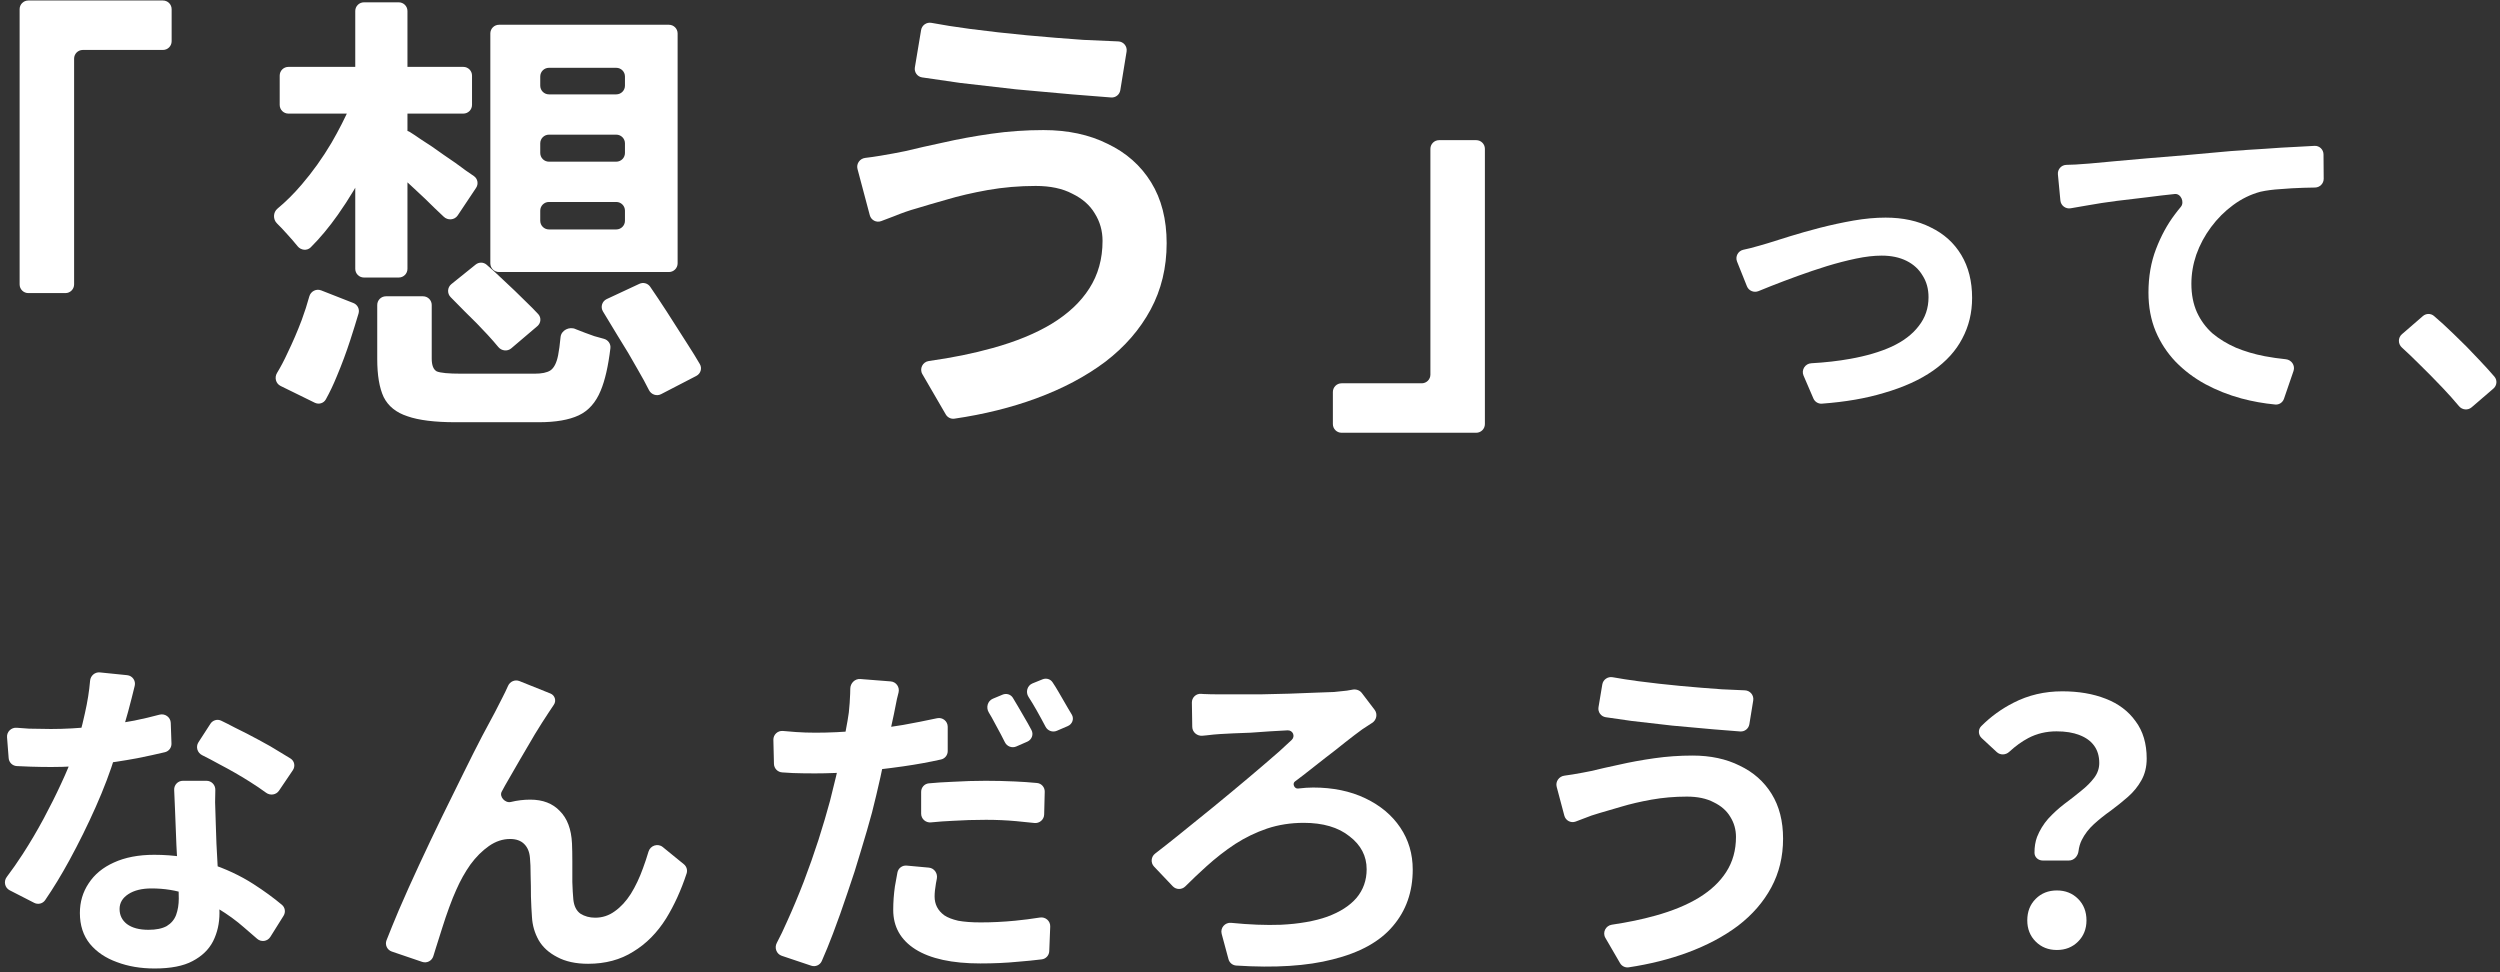
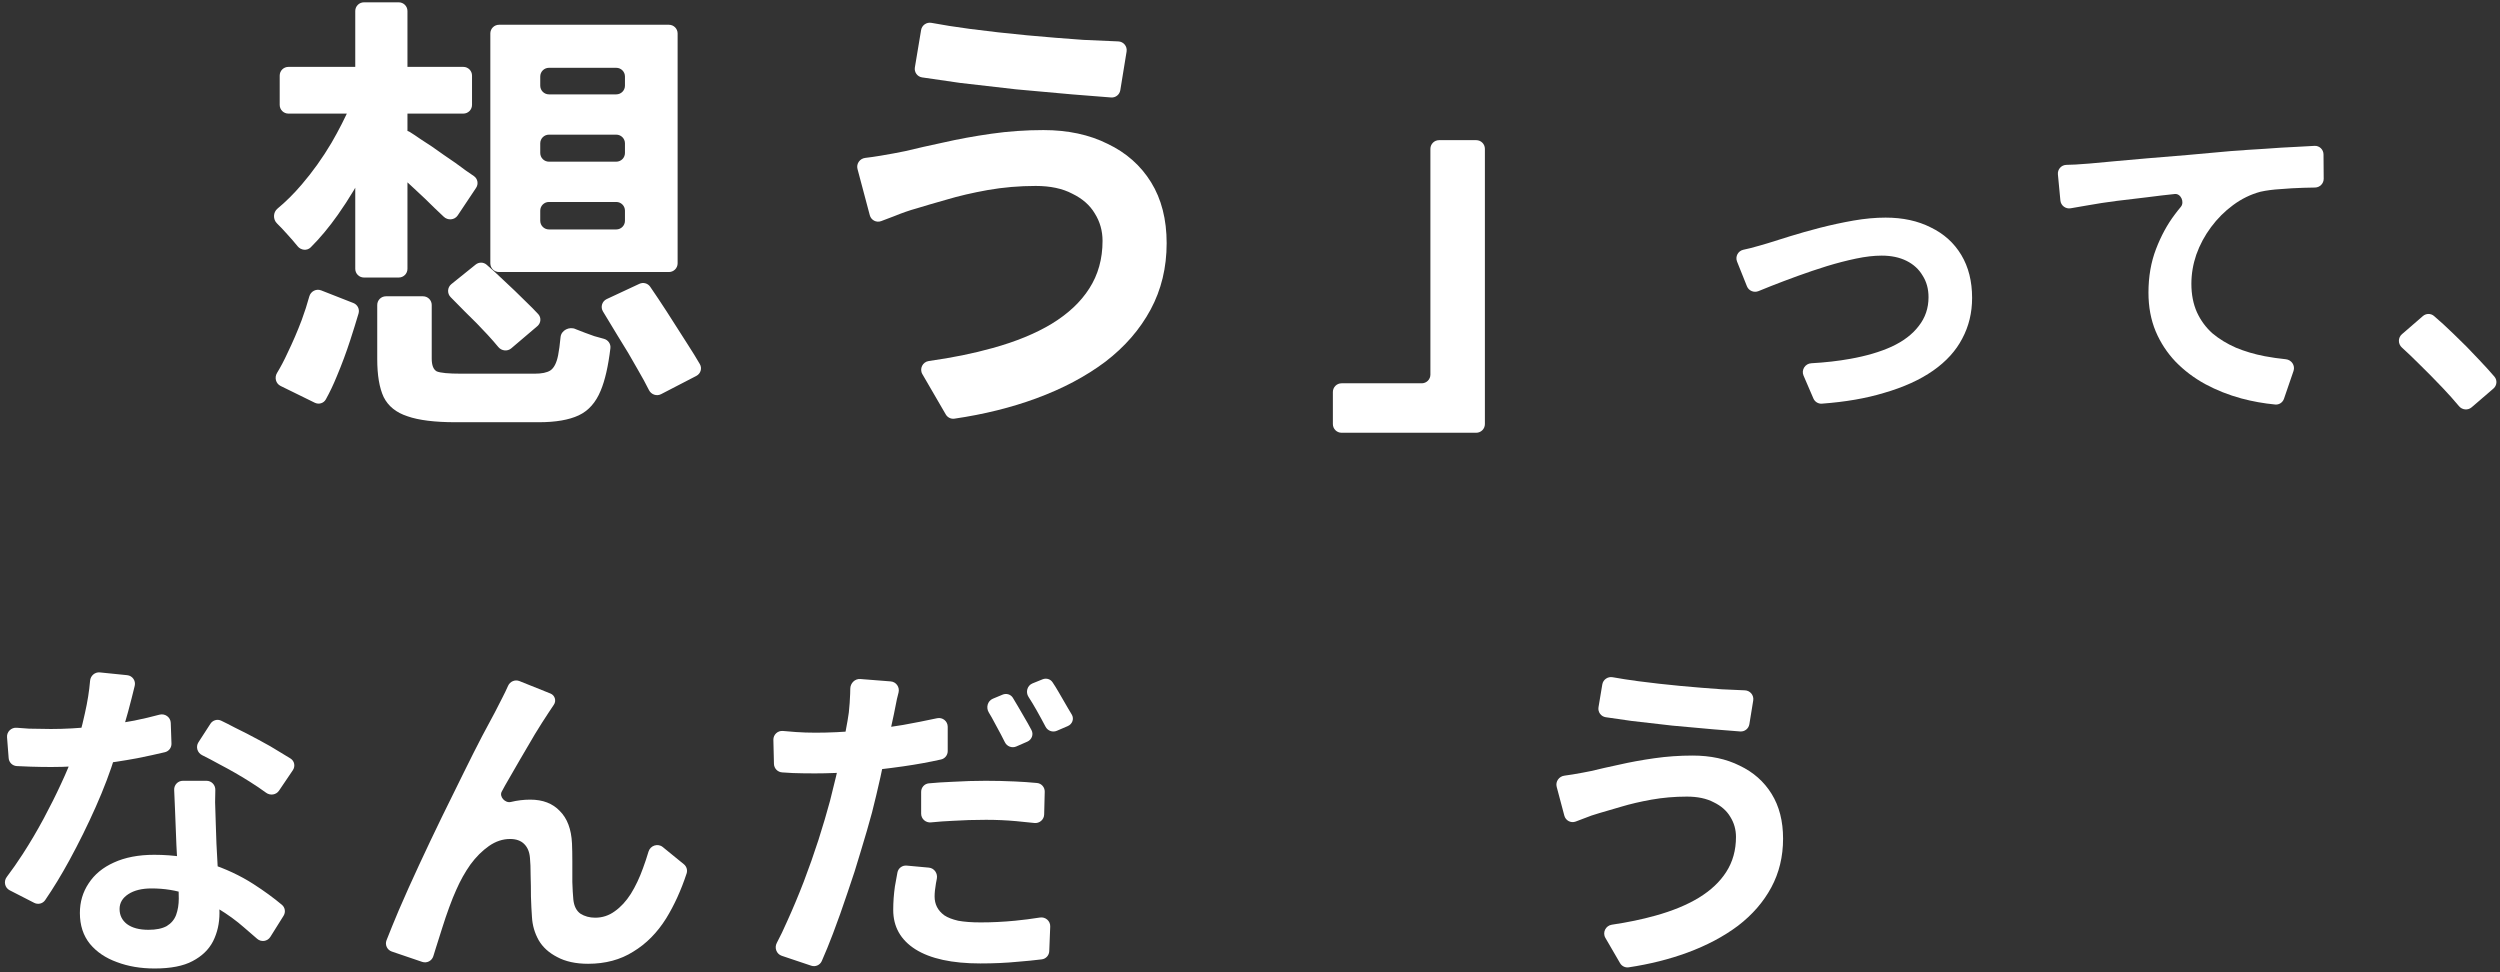
<svg xmlns="http://www.w3.org/2000/svg" width="576" height="224" viewBox="0 0 576 224" fill="none">
  <rect x="0" y="0" width="576" height="224" fill="#333333" stroke="none" />
-   <path d="M470.633 198.262C469.625 198.262 468.755 197.51 468.747 196.501C468.737 195.151 468.932 193.93 469.333 192.837C469.953 191.287 470.805 189.892 471.89 188.652C473.027 187.412 474.267 186.275 475.61 185.242C477.005 184.208 478.297 183.201 479.485 182.219C480.725 181.238 481.733 180.23 482.508 179.197C483.283 178.163 483.67 177.027 483.67 175.787C483.67 174.237 483.283 172.919 482.508 171.834C481.733 170.749 480.596 169.923 479.098 169.354C477.651 168.786 475.895 168.502 473.828 168.502C471.451 168.502 469.281 169.018 467.318 170.052C465.834 170.833 464.366 171.894 462.911 173.235C462.106 173.978 460.859 174.025 460.056 173.281L456.574 170.054C455.781 169.319 455.711 168.081 456.473 167.314C458.651 165.125 461.129 163.325 463.908 161.914C467.318 160.158 471.064 159.279 475.145 159.279C478.917 159.279 482.25 159.848 485.143 160.984C488.088 162.121 490.387 163.852 492.04 166.177C493.745 168.45 494.598 171.318 494.598 174.779C494.598 176.691 494.185 178.37 493.358 179.817C492.583 181.212 491.55 182.478 490.258 183.614C489.018 184.699 487.7 185.758 486.305 186.792C484.91 187.773 483.619 188.807 482.43 189.892C481.242 190.977 480.312 192.191 479.64 193.534C479.254 194.308 479.004 195.159 478.891 196.087C478.75 197.25 477.859 198.262 476.687 198.262H470.633ZM473.905 218.877C471.942 218.877 470.315 218.231 469.023 216.939C467.731 215.648 467.085 214.02 467.085 212.057C467.085 210.042 467.731 208.388 469.023 207.097C470.315 205.805 471.942 205.159 473.905 205.159C475.869 205.159 477.496 205.805 478.788 207.097C480.08 208.388 480.725 210.042 480.725 212.057C480.725 214.02 480.08 215.648 478.788 216.939C477.496 218.231 475.869 218.877 473.905 218.877Z" fill="white" />
  <path d="M399.97 192.837C399.97 191.132 399.531 189.582 398.653 188.187C397.826 186.792 396.56 185.681 394.855 184.854C393.202 183.976 391.135 183.537 388.655 183.537C385.865 183.537 383.153 183.769 380.518 184.234C377.935 184.699 375.61 185.242 373.543 185.862C371.528 186.43 369.849 186.921 368.505 187.334C367.369 187.644 366.103 188.083 364.708 188.652C364.132 188.873 363.576 189.085 363.038 189.287C361.939 189.701 360.728 189.069 360.426 187.934L358.66 181.288C358.339 180.079 359.194 178.875 360.433 178.713C361.064 178.63 361.714 178.533 362.383 178.422C363.933 178.163 365.328 177.905 366.568 177.647C368.48 177.182 370.65 176.691 373.078 176.174C375.558 175.606 378.245 175.115 381.138 174.702C384.031 174.288 386.976 174.082 389.973 174.082C394.106 174.082 397.723 174.857 400.823 176.407C403.975 177.905 406.429 180.075 408.185 182.917C409.942 185.758 410.82 189.194 410.82 193.224C410.82 197.358 409.916 201.103 408.108 204.462C406.3 207.82 403.742 210.765 400.435 213.297C397.129 215.777 393.228 217.843 388.733 219.497C384.61 221.013 380.117 222.139 375.254 222.873C374.454 222.994 373.665 222.605 373.259 221.905L369.879 216.085C369.157 214.84 369.945 213.262 371.369 213.052C374.99 212.518 378.324 211.825 381.37 210.972C385.297 209.887 388.63 208.518 391.368 206.864C394.158 205.159 396.276 203.17 397.723 200.897C399.221 198.572 399.97 195.885 399.97 192.837ZM369.17 157.692C369.357 156.571 370.44 155.832 371.558 156.035C373.316 156.354 375.295 156.661 377.495 156.954C380.647 157.368 383.876 157.729 387.183 158.039C390.541 158.349 393.719 158.608 396.715 158.814C398.704 158.915 400.472 158.994 402.02 159.052C403.232 159.096 404.137 160.19 403.943 161.386L403.053 166.858C402.887 167.878 401.973 168.603 400.943 168.528C399.103 168.393 397.048 168.229 394.778 168.037C391.73 167.778 388.578 167.494 385.323 167.184C382.068 166.823 378.916 166.461 375.868 166.099C373.709 165.801 371.737 165.517 369.954 165.246C368.856 165.079 368.112 164.045 368.294 162.949L369.17 157.692Z" fill="white" />
-   <path d="M274.609 161.874C274.591 160.692 275.597 159.754 276.774 159.86C276.915 159.873 277.061 159.886 277.211 159.9C278.347 159.951 279.562 159.977 280.853 159.977C281.68 159.977 282.946 159.977 284.651 159.977C286.407 159.977 288.345 159.977 290.463 159.977C292.633 159.925 294.829 159.874 297.051 159.822C299.272 159.719 301.287 159.641 303.096 159.59C304.956 159.538 306.377 159.486 307.358 159.435C308.288 159.331 309.27 159.228 310.303 159.125C310.771 159.054 311.206 158.979 311.61 158.898C312.418 158.737 313.267 159.013 313.766 159.669L316.713 163.539C317.457 164.517 317.153 165.933 316.108 166.58C316.034 166.626 315.959 166.672 315.883 166.72C315.057 167.236 314.385 167.675 313.868 168.037C312.732 168.864 311.44 169.845 309.993 170.982C308.598 172.119 307.048 173.333 305.343 174.625C303.69 175.916 302.011 177.234 300.306 178.577C299.652 179.072 298.998 179.568 298.344 180.063C297.683 180.564 298.242 181.776 299.066 181.677V181.677C300.409 181.522 301.572 181.445 302.553 181.445C307.1 181.445 311.104 182.271 314.566 183.925C318.027 185.578 320.714 187.825 322.626 190.667C324.537 193.509 325.493 196.738 325.493 200.355C325.493 205.47 323.969 209.81 320.921 213.375C317.924 216.94 313.3 219.497 307.048 221.047C301.157 222.569 293.749 223.041 284.825 222.464C283.978 222.409 283.263 221.816 283.043 220.997L281.472 215.163C281.103 213.791 282.242 212.482 283.655 212.623C287.85 213.043 291.669 213.191 295.113 213.065C299.35 212.858 302.915 212.238 305.808 211.205C308.753 210.12 311.001 208.673 312.551 206.865C314.101 205.005 314.876 202.809 314.876 200.277C314.876 197.229 313.558 194.697 310.923 192.682C308.34 190.615 304.827 189.582 300.383 189.582C297.387 189.582 294.571 190.021 291.936 190.9C289.352 191.778 286.898 192.966 284.573 194.465C282.3 195.963 280.078 197.694 277.908 199.657C276.288 201.119 274.683 202.642 273.093 204.225C272.289 205.026 270.981 205.018 270.2 204.195L265.893 199.659C265.069 198.791 265.186 197.4 266.135 196.671C267.741 195.438 269.496 194.057 271.398 192.527C274.033 190.409 276.746 188.213 279.536 185.94C282.377 183.615 285.116 181.341 287.751 179.12C290.386 176.898 292.762 174.857 294.881 172.997C295.888 172.088 296.795 171.25 297.604 170.481C298.49 169.639 297.885 168.221 296.663 168.27V168.27C295.423 168.321 294.054 168.399 292.556 168.502C291.057 168.605 289.585 168.709 288.138 168.812C286.692 168.864 285.348 168.915 284.108 168.967C282.92 169.019 281.938 169.07 281.163 169.122C280.233 169.174 279.148 169.277 277.908 169.432C277.614 169.457 277.33 169.482 277.057 169.51C275.832 169.633 274.714 168.704 274.695 167.473L274.609 161.874Z" fill="white" />
  <path d="M205.22 156.996C206.481 157.095 207.337 158.324 207.026 159.55C206.904 160.028 206.78 160.532 206.652 161.062C206.342 162.509 206.109 163.671 205.954 164.55C205.592 166.306 205.127 168.451 204.559 170.982C204.042 173.514 203.474 176.201 202.854 179.042C202.234 181.832 201.588 184.545 200.917 187.18C200.193 189.866 199.341 192.811 198.359 196.015C197.429 199.218 196.396 202.447 195.259 205.702C194.174 208.957 193.063 212.083 191.927 215.08C191.047 217.4 190.182 219.519 189.333 221.436C188.921 222.366 187.865 222.818 186.901 222.494L180.112 220.215C178.898 219.807 178.373 218.377 178.975 217.247C179.768 215.758 180.572 214.08 181.387 212.212C182.678 209.371 183.944 206.348 185.184 203.145C186.424 199.89 187.561 196.661 188.594 193.457C189.627 190.202 190.506 187.231 191.229 184.545C191.694 182.685 192.159 180.799 192.624 178.887C193.089 176.976 193.502 175.116 193.864 173.307C194.277 171.499 194.613 169.82 194.872 168.27C195.182 166.668 195.414 165.299 195.569 164.162C195.724 162.716 195.827 161.269 195.879 159.822C195.894 159.419 195.902 159.036 195.904 158.672C195.912 157.417 196.962 156.348 198.213 156.446L205.22 156.996ZM187.897 168.812C191.048 168.812 194.329 168.657 197.739 168.347C201.149 168.037 204.585 167.598 208.047 167.03C210.682 166.558 213.302 166.041 215.908 165.479C217.162 165.208 218.354 166.159 218.354 167.443V173.051C218.354 173.974 217.722 174.78 216.821 174.982C214.069 175.6 211.17 176.127 208.124 176.562C204.507 177.079 200.942 177.492 197.429 177.802C193.916 178.061 190.687 178.19 187.742 178.19C185.882 178.19 184.202 178.164 182.704 178.112C181.868 178.055 181.048 178.005 180.244 177.963C179.188 177.909 178.344 177.056 178.319 175.999L178.186 170.461C178.157 169.257 179.191 168.302 180.391 168.413C181.472 168.514 182.45 168.595 183.324 168.657C184.771 168.761 186.295 168.812 187.897 168.812ZM212.232 182.446C212.232 181.433 212.989 180.577 213.997 180.482C215.685 180.321 217.499 180.203 219.439 180.127C222.074 179.972 224.632 179.895 227.112 179.895C229.333 179.895 231.581 179.946 233.854 180.05C235.56 180.126 237.252 180.243 238.931 180.402C239.962 180.5 240.732 181.387 240.706 182.423L240.575 187.661C240.545 188.852 239.488 189.752 238.305 189.615C237.006 189.465 235.626 189.325 234.164 189.195C231.891 188.988 229.566 188.885 227.189 188.885C224.502 188.885 221.945 188.962 219.517 189.117C217.841 189.189 216.164 189.309 214.488 189.479C213.289 189.6 212.232 188.671 212.232 187.466V182.446ZM214.013 199.902C215.261 200.016 216.096 201.238 215.844 202.466C215.772 202.817 215.704 203.172 215.642 203.532C215.435 204.721 215.332 205.728 215.332 206.555C215.332 207.433 215.512 208.234 215.874 208.957C216.236 209.681 216.804 210.326 217.579 210.895C218.354 211.411 219.413 211.825 220.757 212.135C222.152 212.393 223.882 212.522 225.949 212.522C228.532 212.522 231.167 212.393 233.854 212.135C235.745 211.953 237.661 211.707 239.603 211.398C240.869 211.196 242.021 212.192 241.971 213.473L241.747 219.149C241.709 220.114 240.988 220.916 240.03 221.035C238.31 221.249 236.458 221.434 234.474 221.59C231.839 221.848 228.972 221.977 225.872 221.977C219.362 221.977 214.376 220.892 210.914 218.722C207.504 216.552 205.799 213.53 205.799 209.655C205.799 207.846 205.928 206.038 206.187 204.23C206.38 203.1 206.574 202.031 206.768 201.022C206.96 200.023 207.882 199.34 208.896 199.433L214.013 199.902ZM230.996 160.046C231.853 159.688 232.848 159.965 233.348 160.748C233.741 161.363 234.142 162.036 234.552 162.767C235.327 164.059 236.076 165.351 236.799 166.642C237.108 167.194 237.393 167.717 237.655 168.212C238.182 169.209 237.727 170.426 236.694 170.878L234.156 171.988C233.167 172.421 232.014 171.99 231.531 171.025C231.239 170.441 230.928 169.833 230.599 169.2C229.927 167.908 229.23 166.616 228.507 165.325C228.277 164.914 228.047 164.522 227.817 164.148C227.127 163.025 227.534 161.492 228.751 160.984L230.996 160.046ZM240.203 156.515C241.032 156.179 241.988 156.431 242.491 157.172C242.935 157.826 243.389 158.555 243.852 159.357C244.627 160.649 245.376 161.941 246.099 163.232C246.418 163.743 246.706 164.227 246.964 164.684C247.51 165.655 247.046 166.847 246.023 167.287L243.494 168.376C242.52 168.795 241.39 168.381 240.898 167.442C240.274 166.249 239.579 164.976 238.814 163.62C238.19 162.514 237.574 161.493 236.966 160.559C236.25 159.459 236.673 157.945 237.89 157.452L240.203 156.515Z" fill="white" />
  <path d="M126.827 159.788C127.857 160.202 128.234 161.467 127.602 162.38V162.38C127.189 163 126.775 163.62 126.362 164.24C125.432 165.635 124.399 167.262 123.262 169.122C122.177 170.931 121.04 172.868 119.852 174.935C118.664 176.95 117.501 178.965 116.365 180.98C116.107 181.458 115.852 181.929 115.6 182.39C114.967 183.549 116.398 185.087 117.682 184.777V184.777C119.18 184.416 120.679 184.235 122.177 184.235C125.07 184.235 127.344 185.113 128.997 186.87C130.702 188.575 131.632 191.055 131.787 194.31C131.839 195.446 131.865 196.816 131.865 198.417C131.865 200.019 131.865 201.621 131.865 203.222C131.916 204.824 131.994 206.167 132.097 207.252C132.252 208.751 132.795 209.836 133.725 210.507C134.706 211.127 135.843 211.437 137.135 211.437C138.788 211.437 140.286 210.946 141.63 209.965C143.025 208.983 144.265 207.64 145.35 205.935C146.435 204.178 147.365 202.215 148.14 200.045C148.604 198.795 149.029 197.521 149.412 196.223C149.829 194.809 151.557 194.227 152.7 195.158L157.56 199.118C158.19 199.631 158.45 200.477 158.195 201.249C156.92 205.117 155.35 208.564 153.487 211.592C151.42 214.899 148.889 217.456 145.892 219.265C142.947 221.125 139.485 222.055 135.507 222.055C132.665 222.055 130.289 221.538 128.377 220.505C126.465 219.523 125.045 218.231 124.115 216.63C123.185 214.976 122.668 213.194 122.565 211.282C122.461 209.887 122.384 208.337 122.332 206.632C122.332 204.927 122.306 203.274 122.255 201.672C122.255 200.019 122.203 198.676 122.1 197.642C121.996 196.299 121.557 195.24 120.782 194.465C120.007 193.69 118.922 193.302 117.527 193.302C115.822 193.302 114.195 193.845 112.645 194.93C111.095 196.015 109.674 197.436 108.382 199.192C107.142 200.949 106.057 202.886 105.127 205.005C104.61 206.141 104.068 207.485 103.5 209.035C102.931 210.585 102.389 212.186 101.872 213.84C101.355 215.493 100.865 217.043 100.4 218.49C100.199 219.137 100.012 219.741 99.84 220.302C99.508 221.386 98.346 221.984 97.273 221.619L90.27 219.235C89.199 218.87 88.642 217.689 89.056 216.635C89.876 214.542 90.816 212.241 91.875 209.732C93.321 206.374 94.897 202.861 96.602 199.192C98.307 195.524 100.038 191.881 101.795 188.265C103.551 184.648 105.23 181.238 106.832 178.035C108.434 174.78 109.855 171.964 111.095 169.587C112.386 167.159 113.368 165.325 114.04 164.085C114.556 163.051 115.15 161.889 115.822 160.597C116.234 159.804 116.647 158.943 117.059 158.013C117.506 157.007 118.663 156.511 119.685 156.922L126.827 159.788Z" fill="white" />
  <path d="M1.622 169.86C1.524 168.598 2.608 167.564 3.869 167.678C4.785 167.76 5.729 167.828 6.702 167.882C8.614 167.934 10.293 167.96 11.74 167.96C14.943 167.96 18.172 167.779 21.427 167.417C24.734 167.055 27.911 166.59 30.96 166.022C33.013 165.604 34.937 165.152 36.733 164.664C38.007 164.317 39.297 165.233 39.343 166.552L39.507 171.312C39.539 172.251 38.914 173.087 38.001 173.306C36.124 173.756 33.984 174.221 31.58 174.702C28.531 175.27 25.302 175.761 21.892 176.175C18.482 176.536 15.124 176.717 11.817 176.717C10.267 176.717 8.691 176.691 7.09 176.64C6.038 176.606 4.964 176.561 3.868 176.504C2.871 176.453 2.072 175.666 1.995 174.671L1.622 169.86ZM29.303 155.561C30.508 155.683 31.328 156.84 31.038 158.016C30.831 158.856 30.598 159.794 30.34 160.83C29.823 162.896 29.229 165.066 28.557 167.34C27.937 169.613 27.265 171.86 26.542 174.082C25.405 177.802 23.907 181.755 22.047 185.94C20.187 190.125 18.172 194.206 16.002 198.185C14.155 201.572 12.288 204.64 10.403 207.391C9.844 208.208 8.762 208.468 7.881 208.016L2.23 205.121C1.099 204.541 0.789 203.069 1.554 202.056C2.793 200.418 4.018 198.663 5.23 196.79C6.935 194.155 8.536 191.442 10.035 188.652C11.533 185.862 12.876 183.175 14.065 180.592C15.305 177.957 16.286 175.58 17.01 173.462C17.991 170.724 18.844 167.675 19.567 164.317C20.161 161.704 20.558 159.211 20.757 156.841C20.854 155.688 21.86 154.806 23.012 154.923L29.303 155.561ZM47.586 179.895C48.739 179.895 49.651 180.868 49.61 182.021C49.577 182.965 49.56 183.91 49.56 184.855C49.611 186.456 49.663 188.11 49.715 189.815C49.766 191.003 49.818 192.527 49.87 194.387C49.973 196.195 50.076 198.133 50.18 200.2C50.283 202.215 50.36 204.152 50.412 206.012C50.515 207.82 50.567 209.267 50.567 210.352C50.567 212.729 50.076 214.899 49.095 216.862C48.113 218.774 46.537 220.298 44.367 221.435C42.249 222.571 39.33 223.14 35.61 223.14C32.406 223.14 29.513 222.649 26.93 221.667C24.346 220.737 22.28 219.342 20.73 217.482C19.18 215.57 18.405 213.194 18.405 210.352C18.405 207.82 19.076 205.547 20.42 203.532C21.763 201.465 23.7 199.864 26.232 198.727C28.815 197.539 31.915 196.945 35.532 196.945C40.079 196.945 44.264 197.59 48.087 198.882C51.91 200.122 55.346 201.724 58.395 203.687C60.873 205.283 63.061 206.88 64.959 208.476C65.701 209.1 65.847 210.176 65.333 210.997L62.285 215.864C61.628 216.913 60.186 217.12 59.255 216.306C58.319 215.488 57.309 214.614 56.225 213.685C54.468 212.135 52.479 210.688 50.257 209.345C48.087 208.001 45.71 206.89 43.127 206.012C40.595 205.134 37.857 204.695 34.912 204.695C32.69 204.695 30.908 205.134 29.565 206.012C28.221 206.89 27.55 208.027 27.55 209.422C27.55 210.869 28.118 212.031 29.255 212.91C30.443 213.788 32.096 214.227 34.215 214.227C35.971 214.227 37.366 213.943 38.4 213.375C39.433 212.755 40.156 211.902 40.57 210.817C40.983 209.68 41.19 208.415 41.19 207.02C41.19 205.831 41.138 204.152 41.035 201.982C40.931 199.812 40.802 197.41 40.647 194.775C40.544 192.14 40.44 189.505 40.337 186.87C40.268 185.107 40.199 183.482 40.13 181.997C40.077 180.853 40.987 179.895 42.132 179.895H47.586ZM64.279 182.177C63.617 183.155 62.257 183.349 61.307 182.648C60.176 181.814 58.895 180.948 57.465 180.05C55.243 178.655 52.944 177.337 50.567 176.097C49.125 175.296 47.792 174.594 46.568 173.991C45.464 173.448 45.05 172.061 45.718 171.028L48.476 166.761C49.011 165.934 50.069 165.617 50.957 166.043C51.94 166.514 52.998 167.049 54.132 167.65C55.94 168.528 57.749 169.458 59.557 170.44C61.417 171.421 63.122 172.403 64.672 173.385C65.523 173.879 66.287 174.344 66.963 174.779C67.865 175.361 68.072 176.567 67.471 177.456L64.279 182.177Z" fill="white" />
  <path d="M569.457 93.85C568.594 94.591 567.29 94.463 566.561 93.591C565.404 92.205 564.156 90.807 562.817 89.396C560.955 87.433 559.067 85.52 557.155 83.658C555.864 82.367 554.607 81.168 553.385 80.06C552.479 79.239 552.475 77.805 553.4 77.005L558.232 72.822C558.964 72.19 560.045 72.168 560.782 72.794C562.216 74.013 563.725 75.394 565.309 76.939C567.372 78.902 569.335 80.89 571.197 82.903C572.527 84.303 573.699 85.594 574.713 86.775C575.417 87.594 575.303 88.823 574.484 89.527L569.457 93.85Z" fill="white" />
  <path d="M474.142 40.175C474.033 39.028 474.915 38.026 476.067 37.986C476.813 37.959 477.539 37.933 478.245 37.907C479.604 37.806 480.661 37.731 481.416 37.681C482.976 37.53 484.889 37.353 487.153 37.152C489.418 36.951 491.96 36.724 494.779 36.473C497.648 36.221 500.693 35.969 503.914 35.718C507.135 35.416 510.482 35.114 513.955 34.812C516.572 34.61 519.189 34.434 521.807 34.283C524.424 34.082 526.89 33.931 529.205 33.83C530.692 33.735 532.05 33.66 533.279 33.605C534.399 33.555 535.328 34.45 535.337 35.572L535.38 41.176C535.389 42.287 534.491 43.191 533.381 43.208C532.55 43.221 531.662 43.24 530.715 43.267C528.954 43.318 527.192 43.419 525.431 43.569C523.719 43.67 522.184 43.871 520.825 44.173C518.56 44.777 516.446 45.809 514.483 47.269C512.571 48.678 510.885 50.364 509.425 52.327C507.966 54.29 506.833 56.404 506.028 58.669C505.273 60.883 504.895 63.123 504.895 65.388C504.895 67.854 505.323 70.044 506.179 71.956C507.034 73.819 508.217 75.429 509.727 76.788C511.287 78.097 513.099 79.204 515.163 80.11C517.227 80.966 519.441 81.62 521.807 82.073C523.391 82.37 525.007 82.602 526.656 82.769C527.973 82.903 528.856 84.218 528.426 85.47L526.228 91.879C525.935 92.731 525.108 93.287 524.211 93.202C521.57 92.951 518.981 92.488 516.446 91.812C513.477 91.007 510.683 89.9 508.066 88.49C505.499 87.081 503.234 85.37 501.271 83.356C499.308 81.293 497.773 78.953 496.666 76.335C495.559 73.668 495.005 70.698 495.005 67.427C495.005 63.752 495.584 60.405 496.742 57.386C497.899 54.366 499.334 51.723 501.045 49.458C501.516 48.822 501.986 48.225 502.457 47.668C503.377 46.58 502.459 44.525 501.045 44.702V44.702C499.082 44.903 496.943 45.155 494.628 45.457C492.363 45.709 490.048 45.985 487.682 46.287C485.316 46.589 483.026 46.942 480.812 47.344C479.501 47.558 478.263 47.771 477.1 47.985C475.934 48.199 474.825 47.375 474.713 46.194L474.142 40.175Z" fill="white" />
  <path d="M400.214 60.26C399.755 59.111 400.437 57.825 401.643 57.55C402.181 57.427 402.745 57.297 403.337 57.159C404.847 56.756 406.181 56.379 407.339 56.026C408.597 55.624 410.283 55.095 412.397 54.441C414.511 53.787 416.826 53.132 419.343 52.478C421.91 51.824 424.477 51.27 427.043 50.817C429.661 50.364 432.127 50.138 434.442 50.138C438.418 50.138 441.891 50.893 444.861 52.403C447.881 53.862 450.221 55.976 451.882 58.744C453.543 61.513 454.373 64.809 454.373 68.635C454.373 72.057 453.618 75.178 452.109 77.996C450.649 80.815 448.409 83.281 445.389 85.395C442.369 87.509 438.595 89.22 434.065 90.529C429.938 91.781 425.169 92.606 419.761 93.003C418.921 93.065 418.14 92.581 417.807 91.808L415.533 86.531C414.972 85.23 415.906 83.772 417.322 83.694C420.518 83.518 423.507 83.179 426.288 82.677C429.963 82.023 433.134 81.092 435.801 79.884C438.519 78.625 440.608 77.04 442.067 75.127C443.577 73.215 444.332 71 444.332 68.484C444.332 66.571 443.879 64.91 442.973 63.501C442.118 62.041 440.885 60.909 439.274 60.103C437.663 59.298 435.751 58.895 433.536 58.895C431.775 58.895 429.812 59.122 427.647 59.575C425.483 60.028 423.243 60.607 420.928 61.311C418.663 62.016 416.423 62.771 414.209 63.576C411.994 64.382 409.931 65.162 408.018 65.917C406.969 66.331 406.018 66.715 405.165 67.069C404.12 67.502 402.913 67.009 402.493 65.958L400.214 60.26Z" fill="white" />
  <path d="M342.12 97.707C342.12 98.811 341.224 99.707 340.12 99.707H309.094C307.989 99.707 307.094 98.811 307.094 97.707V90.312C307.094 89.208 307.989 88.312 309.094 88.312H327.565C328.67 88.312 329.565 87.417 329.565 86.312V34.292C329.565 33.187 330.461 32.292 331.565 32.292H340.12C341.224 32.292 342.12 33.187 342.12 34.292V97.707Z" fill="white" />
  <path d="M254.027 55.501C254.027 53.18 253.429 51.07 252.233 49.171C251.108 47.272 249.385 45.76 247.064 44.635C244.813 43.439 242 42.841 238.624 42.841C234.826 42.841 231.133 43.158 227.546 43.791C224.03 44.424 220.865 45.162 218.051 46.006C215.308 46.78 213.022 47.448 211.194 48.011C209.646 48.433 207.923 49.031 206.024 49.804C204.974 50.208 203.969 50.589 203.012 50.947C201.911 51.358 200.7 50.725 200.399 49.59L197.569 38.94C197.247 37.732 198.102 36.529 199.343 36.382C200.468 36.249 201.64 36.081 202.859 35.878C204.969 35.527 206.868 35.175 208.556 34.823C211.159 34.19 214.113 33.522 217.418 32.819C220.794 32.045 224.451 31.377 228.39 30.814C232.329 30.252 236.338 29.97 240.417 29.97C246.044 29.97 250.967 31.025 255.187 33.135C259.477 35.175 262.818 38.129 265.21 41.997C267.601 45.866 268.797 50.543 268.797 56.029C268.797 61.656 267.566 66.755 265.104 71.326C262.643 75.898 259.161 79.907 254.66 83.353C250.158 86.729 244.848 89.543 238.729 91.793C232.981 93.907 226.706 95.463 219.903 96.46C219.102 96.578 218.314 96.19 217.907 95.49L212.511 86.197C211.789 84.953 212.577 83.374 214.002 83.176C219.354 82.43 224.256 81.435 228.707 80.188C234.052 78.711 238.588 76.847 242.316 74.597C246.114 72.276 248.998 69.568 250.967 66.473C253.007 63.308 254.027 59.651 254.027 55.501ZM212.223 6.917C212.409 5.796 213.492 5.056 214.609 5.267C217.183 5.751 220.123 6.214 223.432 6.655C227.722 7.217 232.118 7.71 236.619 8.132C241.191 8.554 245.516 8.905 249.596 9.187C252.663 9.343 255.346 9.46 257.645 9.539C258.856 9.581 259.761 10.674 259.567 11.87L258.117 20.787C257.951 21.806 257.037 22.532 256.007 22.458C253.337 22.265 250.321 22.026 246.958 21.741C242.808 21.39 238.518 21.003 234.087 20.581C229.656 20.088 225.366 19.596 221.216 19.104C217.983 18.658 215.06 18.234 212.445 17.832C211.348 17.664 210.604 16.629 210.786 15.534L212.223 6.917Z" fill="white" />
  <path d="M86.915 70.267C86.915 69.163 87.81 68.267 88.915 68.267H97.469C98.574 68.267 99.469 69.163 99.469 70.267V82.615C99.469 84.162 99.856 85.147 100.63 85.569C101.474 85.921 103.338 86.097 106.221 86.097C106.925 86.097 108.015 86.097 109.492 86.097C110.969 86.097 112.586 86.097 114.345 86.097C116.173 86.097 117.861 86.097 119.409 86.097C121.026 86.097 122.292 86.097 123.207 86.097C124.824 86.097 126.02 85.85 126.794 85.358C127.638 84.796 128.235 83.635 128.587 81.877C128.802 80.803 128.99 79.401 129.153 77.671C129.302 76.085 131.199 75.147 132.638 75.833C132.659 75.843 132.68 75.853 132.702 75.863C134.108 76.426 135.515 76.953 136.922 77.446C137.717 77.673 138.461 77.88 139.155 78.066C140.112 78.324 140.756 79.233 140.638 80.217C140.138 84.381 139.391 87.642 138.399 90C137.273 92.743 135.585 94.642 133.335 95.697C131.084 96.752 128.024 97.28 124.156 97.28C123.523 97.28 122.574 97.28 121.308 97.28C120.042 97.28 118.565 97.28 116.877 97.28C115.259 97.28 113.641 97.28 112.024 97.28C110.476 97.28 109.07 97.28 107.804 97.28C106.538 97.28 105.588 97.28 104.955 97.28C100.172 97.28 96.48 96.823 93.878 95.908C91.275 95.064 89.447 93.587 88.392 91.477C87.407 89.367 86.915 86.448 86.915 82.721V70.267ZM103.848 68.484C102.988 67.636 103.048 66.223 103.989 65.466L109.593 60.955C110.332 60.36 111.39 60.365 112.109 60.985C113.343 62.048 114.615 63.21 115.927 64.469C117.756 66.157 119.514 67.845 121.202 69.533C122.262 70.549 123.198 71.496 124.008 72.373C124.752 73.179 124.644 74.431 123.809 75.141L117.788 80.263C116.899 81.019 115.552 80.857 114.812 79.955C114.108 79.097 113.284 78.155 112.34 77.129C110.723 75.371 108.999 73.612 107.171 71.854C106.018 70.655 104.911 69.532 103.848 68.484ZM138.921 71.756C138.304 70.738 138.707 69.41 139.786 68.907L147.322 65.39C148.202 64.98 149.25 65.26 149.8 66.06C150.998 67.803 152.262 69.7 153.591 71.749C155.279 74.351 156.896 76.883 158.444 79.345C159.513 80.998 160.449 82.517 161.25 83.901C161.809 84.868 161.429 86.096 160.437 86.609L152.311 90.817C151.288 91.347 150.032 90.905 149.519 89.875C148.807 88.445 147.949 86.869 146.944 85.147C145.538 82.615 143.99 80.013 142.302 77.34C141.119 75.385 139.991 73.523 138.921 71.756ZM71.262 68.305C71.585 67.125 72.852 66.454 73.991 66.901L81.425 69.819C82.384 70.195 82.901 71.239 82.609 72.227C82.032 74.18 81.392 76.236 80.69 78.395C79.776 81.209 78.756 83.951 77.631 86.624C76.836 88.585 75.981 90.385 75.067 92.026C74.567 92.924 73.446 93.242 72.524 92.789L64.646 88.922C63.542 88.38 63.186 86.981 63.825 85.931C64.677 84.531 65.48 83.004 66.237 81.349C67.432 78.888 68.522 76.356 69.507 73.753C70.195 71.885 70.78 70.069 71.262 68.305ZM64.443 17.412C64.443 16.307 65.339 15.412 66.443 15.412H106.753C107.858 15.412 108.753 16.307 108.753 17.412V24.173C108.753 25.277 107.858 26.173 106.753 26.173H66.443C65.339 26.173 64.443 25.277 64.443 24.173V17.412ZM81.851 2.536C81.851 1.432 82.746 0.536 83.851 0.536H91.878C92.982 0.536 93.878 1.432 93.878 2.536V61.942C93.878 63.046 92.982 63.942 91.878 63.942H83.851C82.746 63.942 81.851 63.046 81.851 61.942V2.536ZM80.813 24.186C81.232 23.228 82.302 22.727 83.297 23.046L88.163 24.608C89.22 24.947 89.8 26.082 89.43 27.128C88.144 30.764 86.602 34.349 84.805 37.883C82.695 42.033 80.374 45.901 77.842 49.488C75.823 52.347 73.738 54.849 71.586 56.993C70.73 57.846 69.321 57.676 68.565 56.733C67.869 55.864 67.058 54.926 66.131 53.919C65.317 52.998 64.547 52.184 63.821 51.478C62.861 50.542 62.905 48.915 63.938 48.061C65.851 46.479 67.707 44.634 69.507 42.525C72.039 39.571 74.325 36.371 76.365 32.925C78.068 29.987 79.551 27.074 80.813 24.186ZM92.088 30.671C92.714 30.065 93.661 29.933 94.4 30.394C95.119 30.841 95.964 31.404 96.937 32.081C98.625 33.136 100.383 34.331 102.212 35.668C104.111 36.934 105.799 38.129 107.276 39.255C107.999 39.747 108.637 40.186 109.191 40.572C110.072 41.184 110.288 42.386 109.693 43.279L105.455 49.636C104.724 50.731 103.146 50.839 102.212 49.911C101.607 49.309 100.939 48.676 100.208 48.011C98.731 46.534 97.148 45.022 95.46 43.475C93.843 41.927 92.225 40.486 90.607 39.149C89.829 38.477 89.114 37.868 88.46 37.32C87.536 36.546 87.471 35.137 88.337 34.299L92.088 30.671ZM126.473 31.026C125.368 31.026 124.473 31.921 124.473 33.026V35.25C124.473 36.355 125.368 37.25 126.473 37.25H141.99C143.095 37.25 143.99 36.355 143.99 35.25V33.026C143.99 31.921 143.095 31.026 141.99 31.026H126.473ZM126.473 46.534C125.368 46.534 124.473 47.43 124.473 48.534V50.864C124.473 51.969 125.368 52.864 126.473 52.864H141.99C143.095 52.864 143.99 51.969 143.99 50.864V48.534C143.99 47.43 143.095 46.534 141.99 46.534H126.473ZM126.473 15.623C125.368 15.623 124.473 16.518 124.473 17.623V19.742C124.473 20.846 125.368 21.742 126.473 21.742H141.99C143.095 21.742 143.99 20.846 143.99 19.742V17.623C143.99 16.518 143.095 15.623 141.99 15.623H126.473ZM112.973 7.706C112.973 6.601 113.869 5.706 114.973 5.706H154.123C155.227 5.706 156.123 6.601 156.123 7.706V60.676C156.123 61.78 155.227 62.676 154.123 62.676H114.973C113.869 62.676 112.973 61.78 112.973 60.676V7.706Z" fill="white" />
-   <path d="M4.52 2.114C4.52 1.01 5.415 0.114 6.52 0.114H37.545C38.65 0.114 39.545 1.01 39.545 2.114V9.508C39.545 10.613 38.65 11.508 37.545 11.508H19.074C17.97 11.508 17.074 12.404 17.074 13.508V65.529C17.074 66.633 16.179 67.529 15.074 67.529H6.52C5.415 67.529 4.52 66.633 4.52 65.529V2.114Z" fill="white" />
</svg>